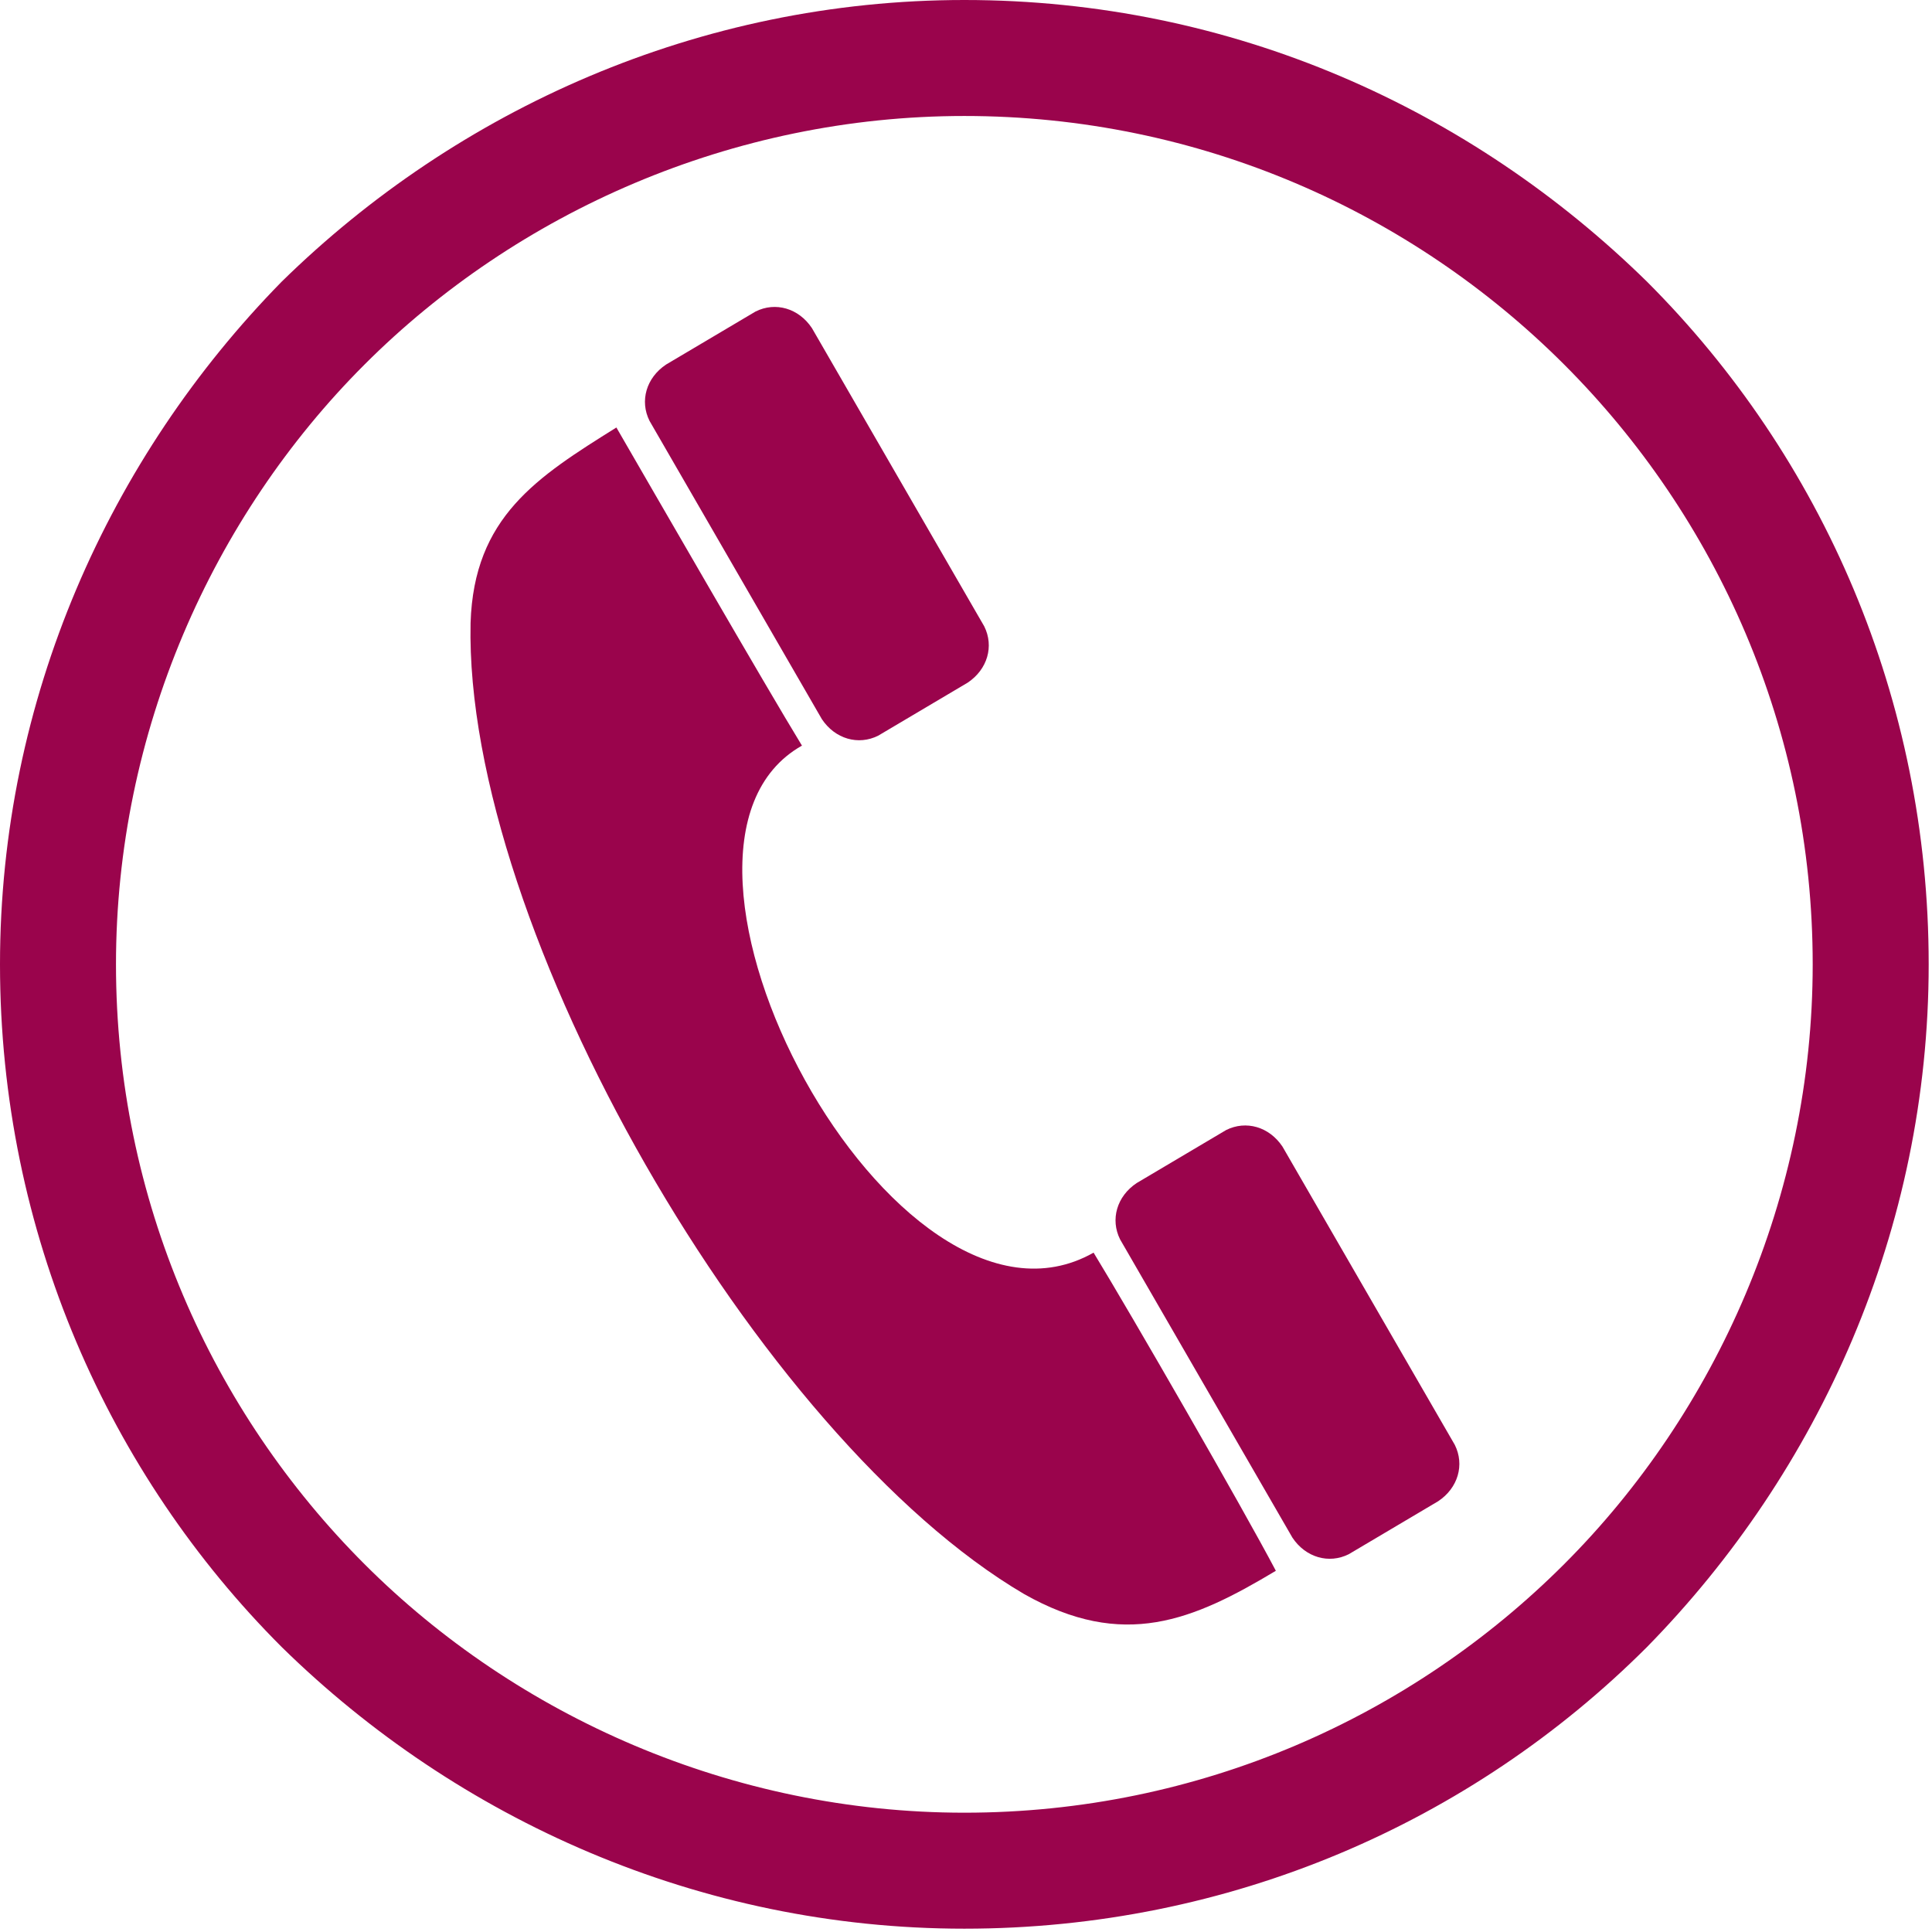
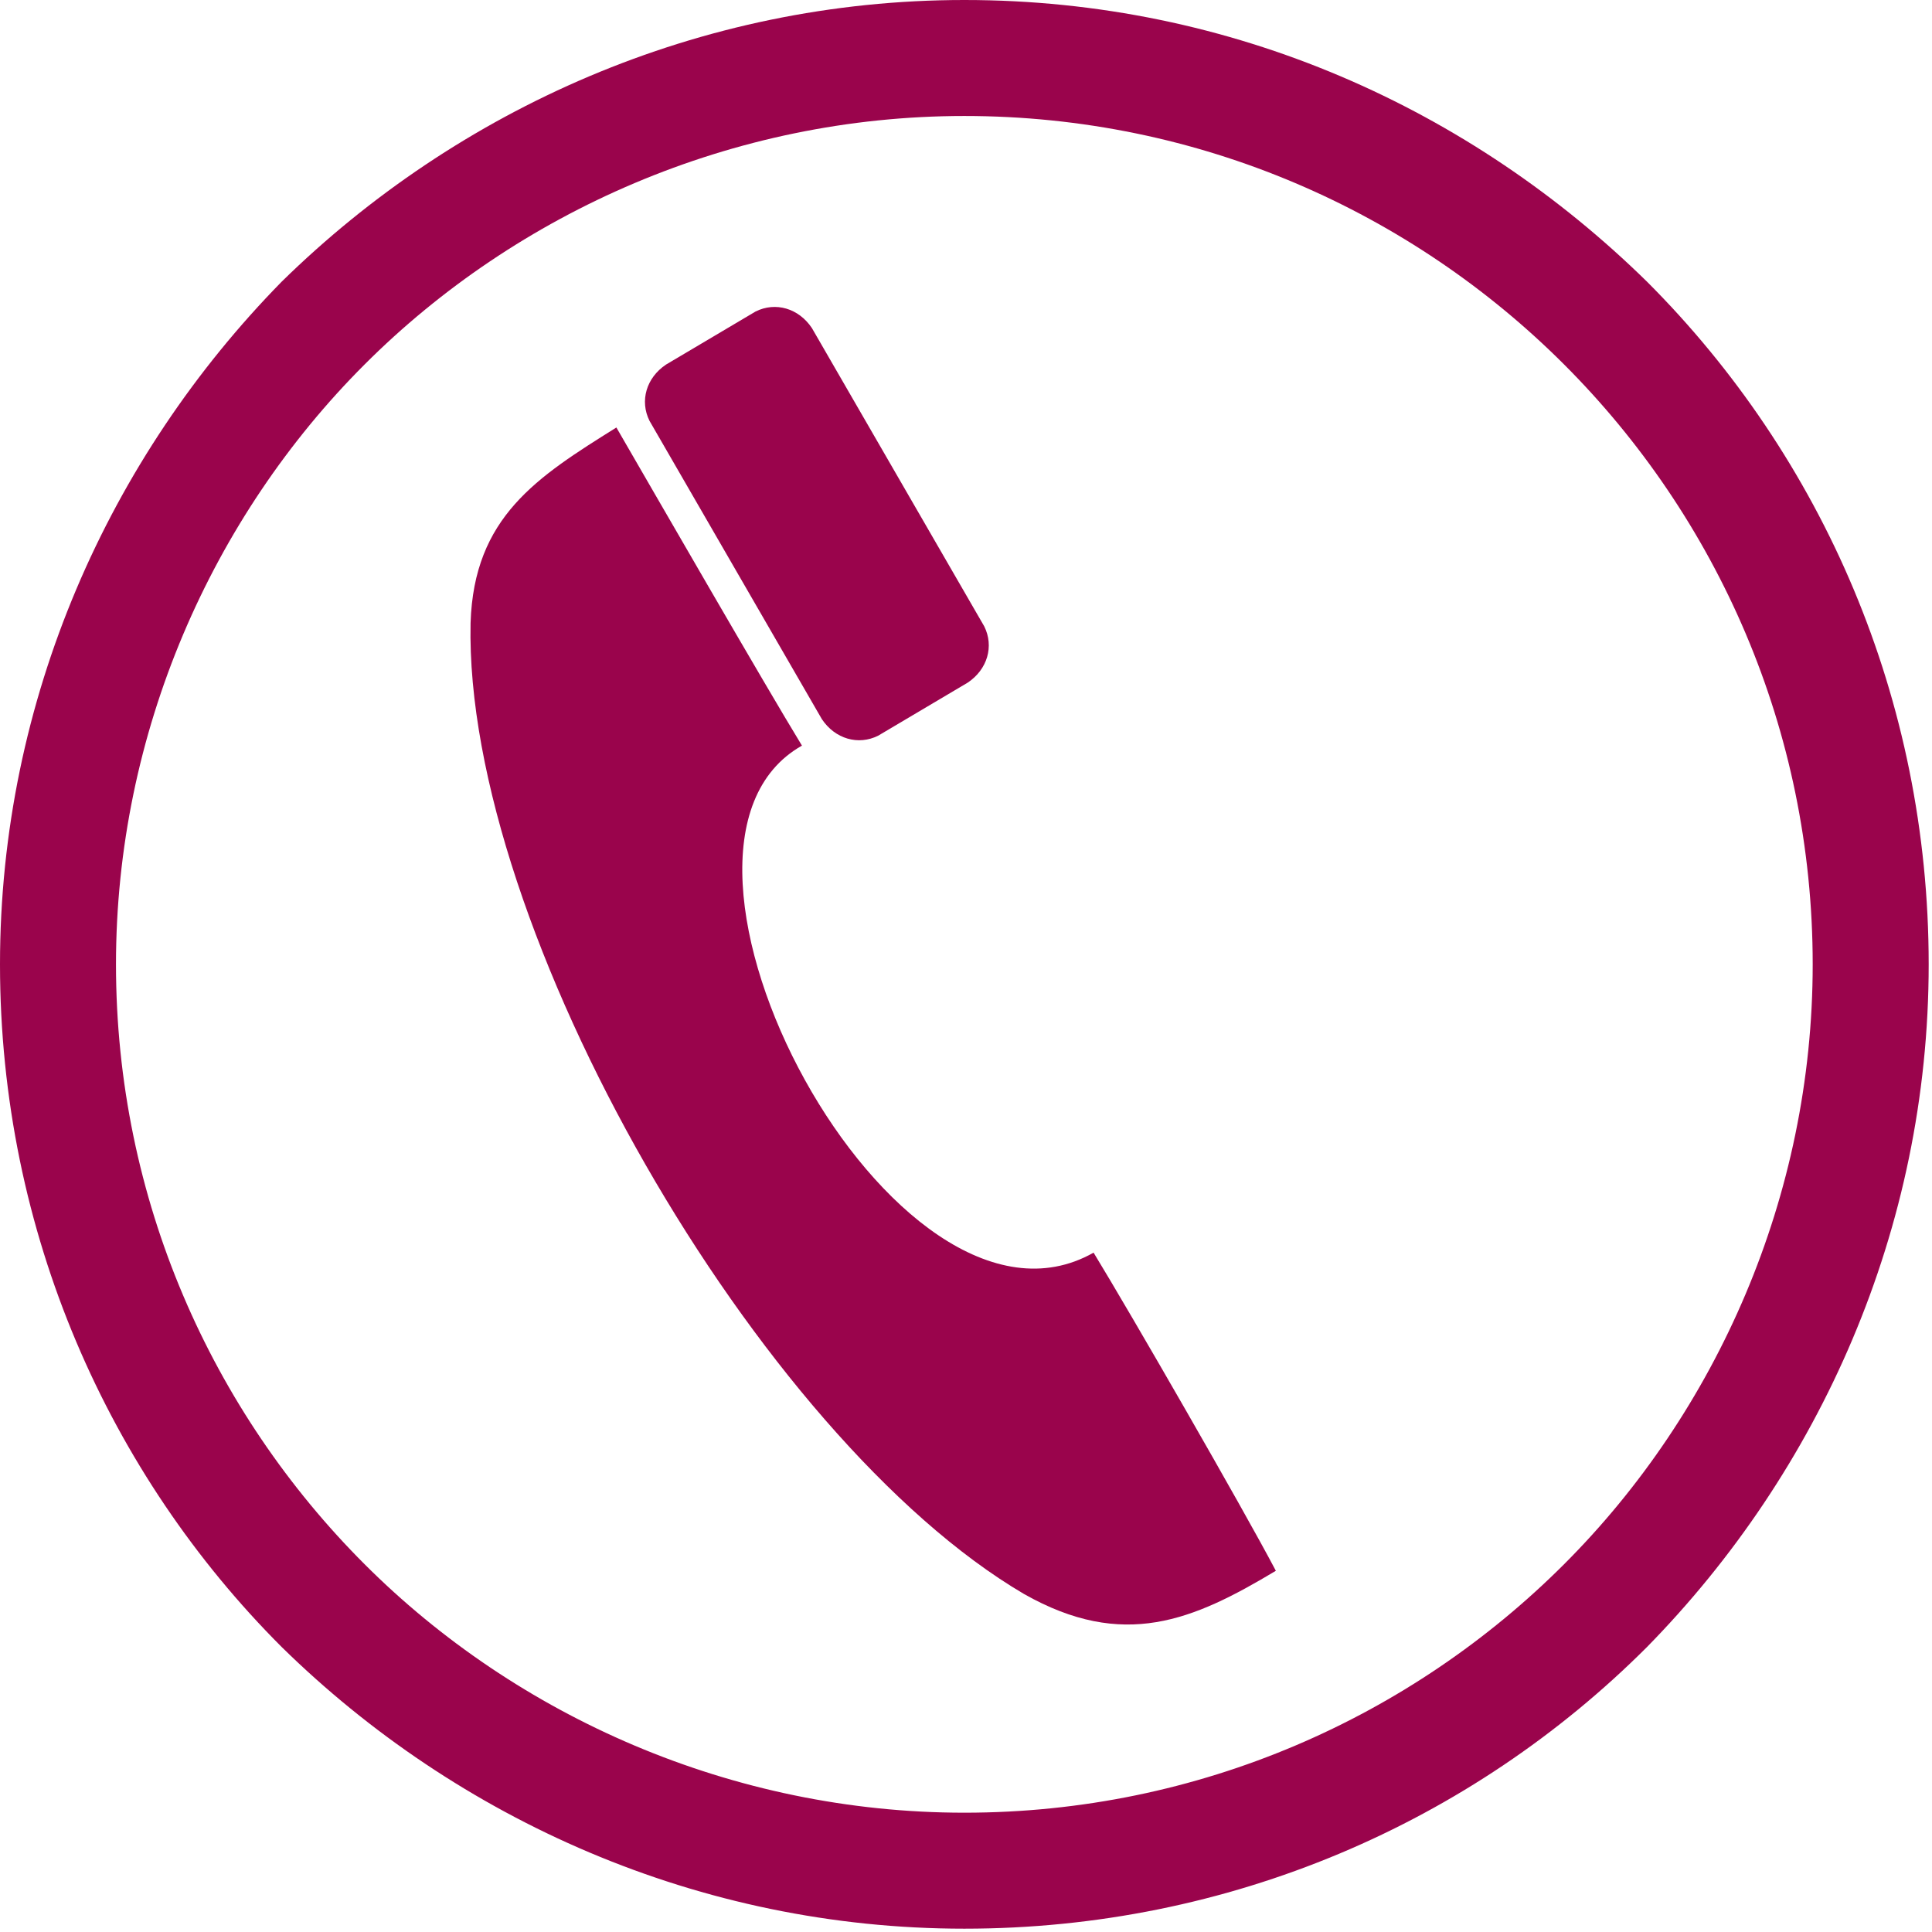
<svg xmlns="http://www.w3.org/2000/svg" version="1.1" id="Ebene_1" x="0px" y="0px" viewBox="0 0 58.3 58.3" style="enable-background:new 0 0 58.3 58.3;" xml:space="preserve">
  <style type="text/css">
	.st0{fill-rule:evenodd;clip-rule:evenodd;fill:#9A044C;}
	.st1{fill:#9A044C;}
</style>
  <g id="Layer_x0020_1">
    <g id="_152222920">
      <path id="_152222248" class="st0" d="M24.2,22.5C18.7,25.6,27,41.2,33,37.8c1.1,1.8,4.5,7.7,5.5,9.6c-2.5,1.5-4.6,2.4-7.6,0.7    C22.9,43.4,14,28,14.2,18.8c0.1-3.2,2-4.4,4.4-5.9C19.7,14.8,23.1,20.7,24.2,22.5L24.2,22.5z" />
      <path id="_150519168" class="st0" d="M26.5,22.2c-0.6,0.3-1.3,0.1-1.7-0.5l-5.2-9c-0.3-0.6-0.1-1.3,0.5-1.7l2.7-1.6    c0.6-0.3,1.3-0.1,1.7,0.5l5.2,9c0.3,0.6,0.1,1.3-0.5,1.7L26.5,22.2L26.5,22.2z" />
-       <path id="_226148072" class="st0" d="M40.7,46.9c-0.6,0.3-1.3,0.1-1.7-0.5l-5.2-9c-0.3-0.6-0.1-1.3,0.5-1.7l2.7-1.6    c0.6-0.3,1.3-0.1,1.7,0.5l5.2,9c0.3,0.6,0.1,1.3-0.5,1.7L40.7,46.9L40.7,46.9z" />
    </g>
    <path class="st1" d="M29.1,0L29.1,0L29.1,0c8.1,0,15.3,3.3,20.6,8.5c5.3,5.3,8.5,12.6,8.5,20.6h0v0h0c0,8-3.3,15.3-8.5,20.6   c-5.3,5.3-12.6,8.5-20.6,8.5v0h0v0c-8,0-15.3-3.3-20.6-8.5C3.3,44.5,0,37.2,0,29.1h0v0h0c0-8,3.3-15.3,8.5-20.6   C13.8,3.3,21.1,0,29.1,0L29.1,0C29.1,0,29.1,0,29.1,0z M29.1,3.5L29.1,3.5L29.1,3.5L29.1,3.5C22.1,3.5,15.6,6.4,11,11   c-4.6,4.6-7.5,11.1-7.5,18.1h0v0h0c0,7.1,2.9,13.5,7.5,18.1c4.6,4.6,11.1,7.5,18.1,7.5v0h0v0c7.1,0,13.5-2.9,18.1-7.5   c4.6-4.6,7.5-11.1,7.5-18.1h0v0h0c0-7.1-2.9-13.5-7.5-18.1C42.6,6.4,36.2,3.5,29.1,3.5z" />
  </g>
</svg>